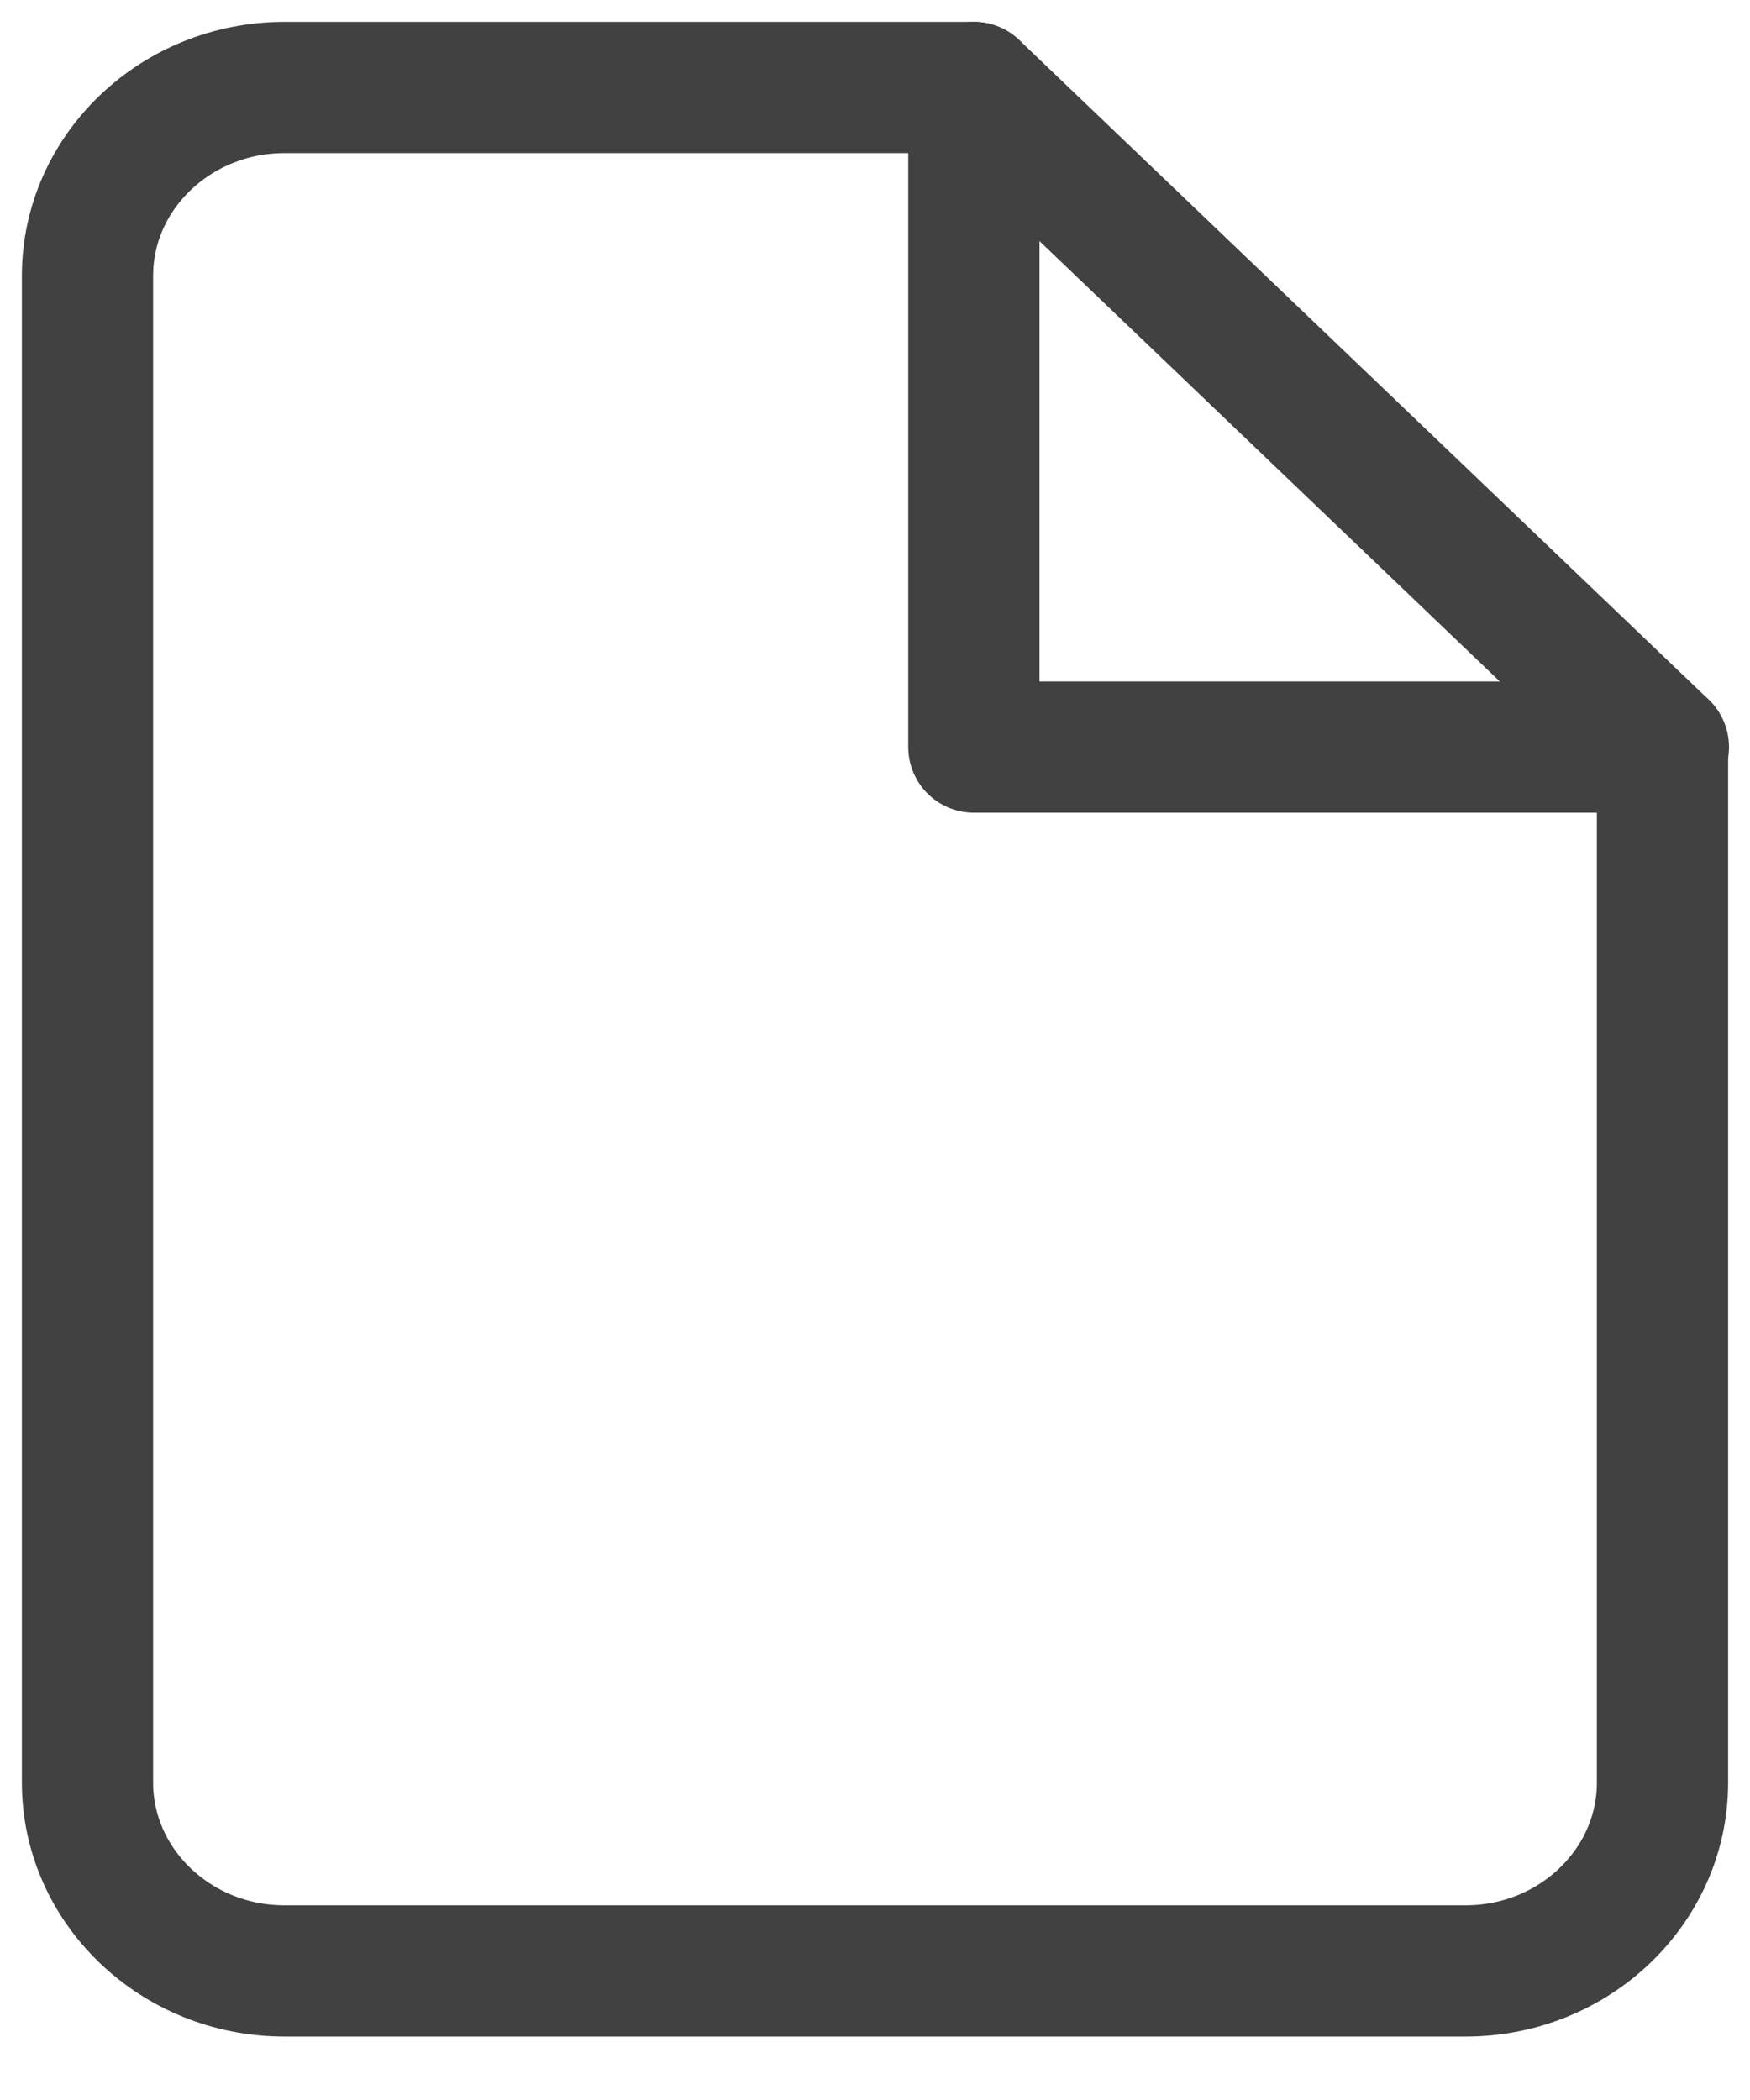
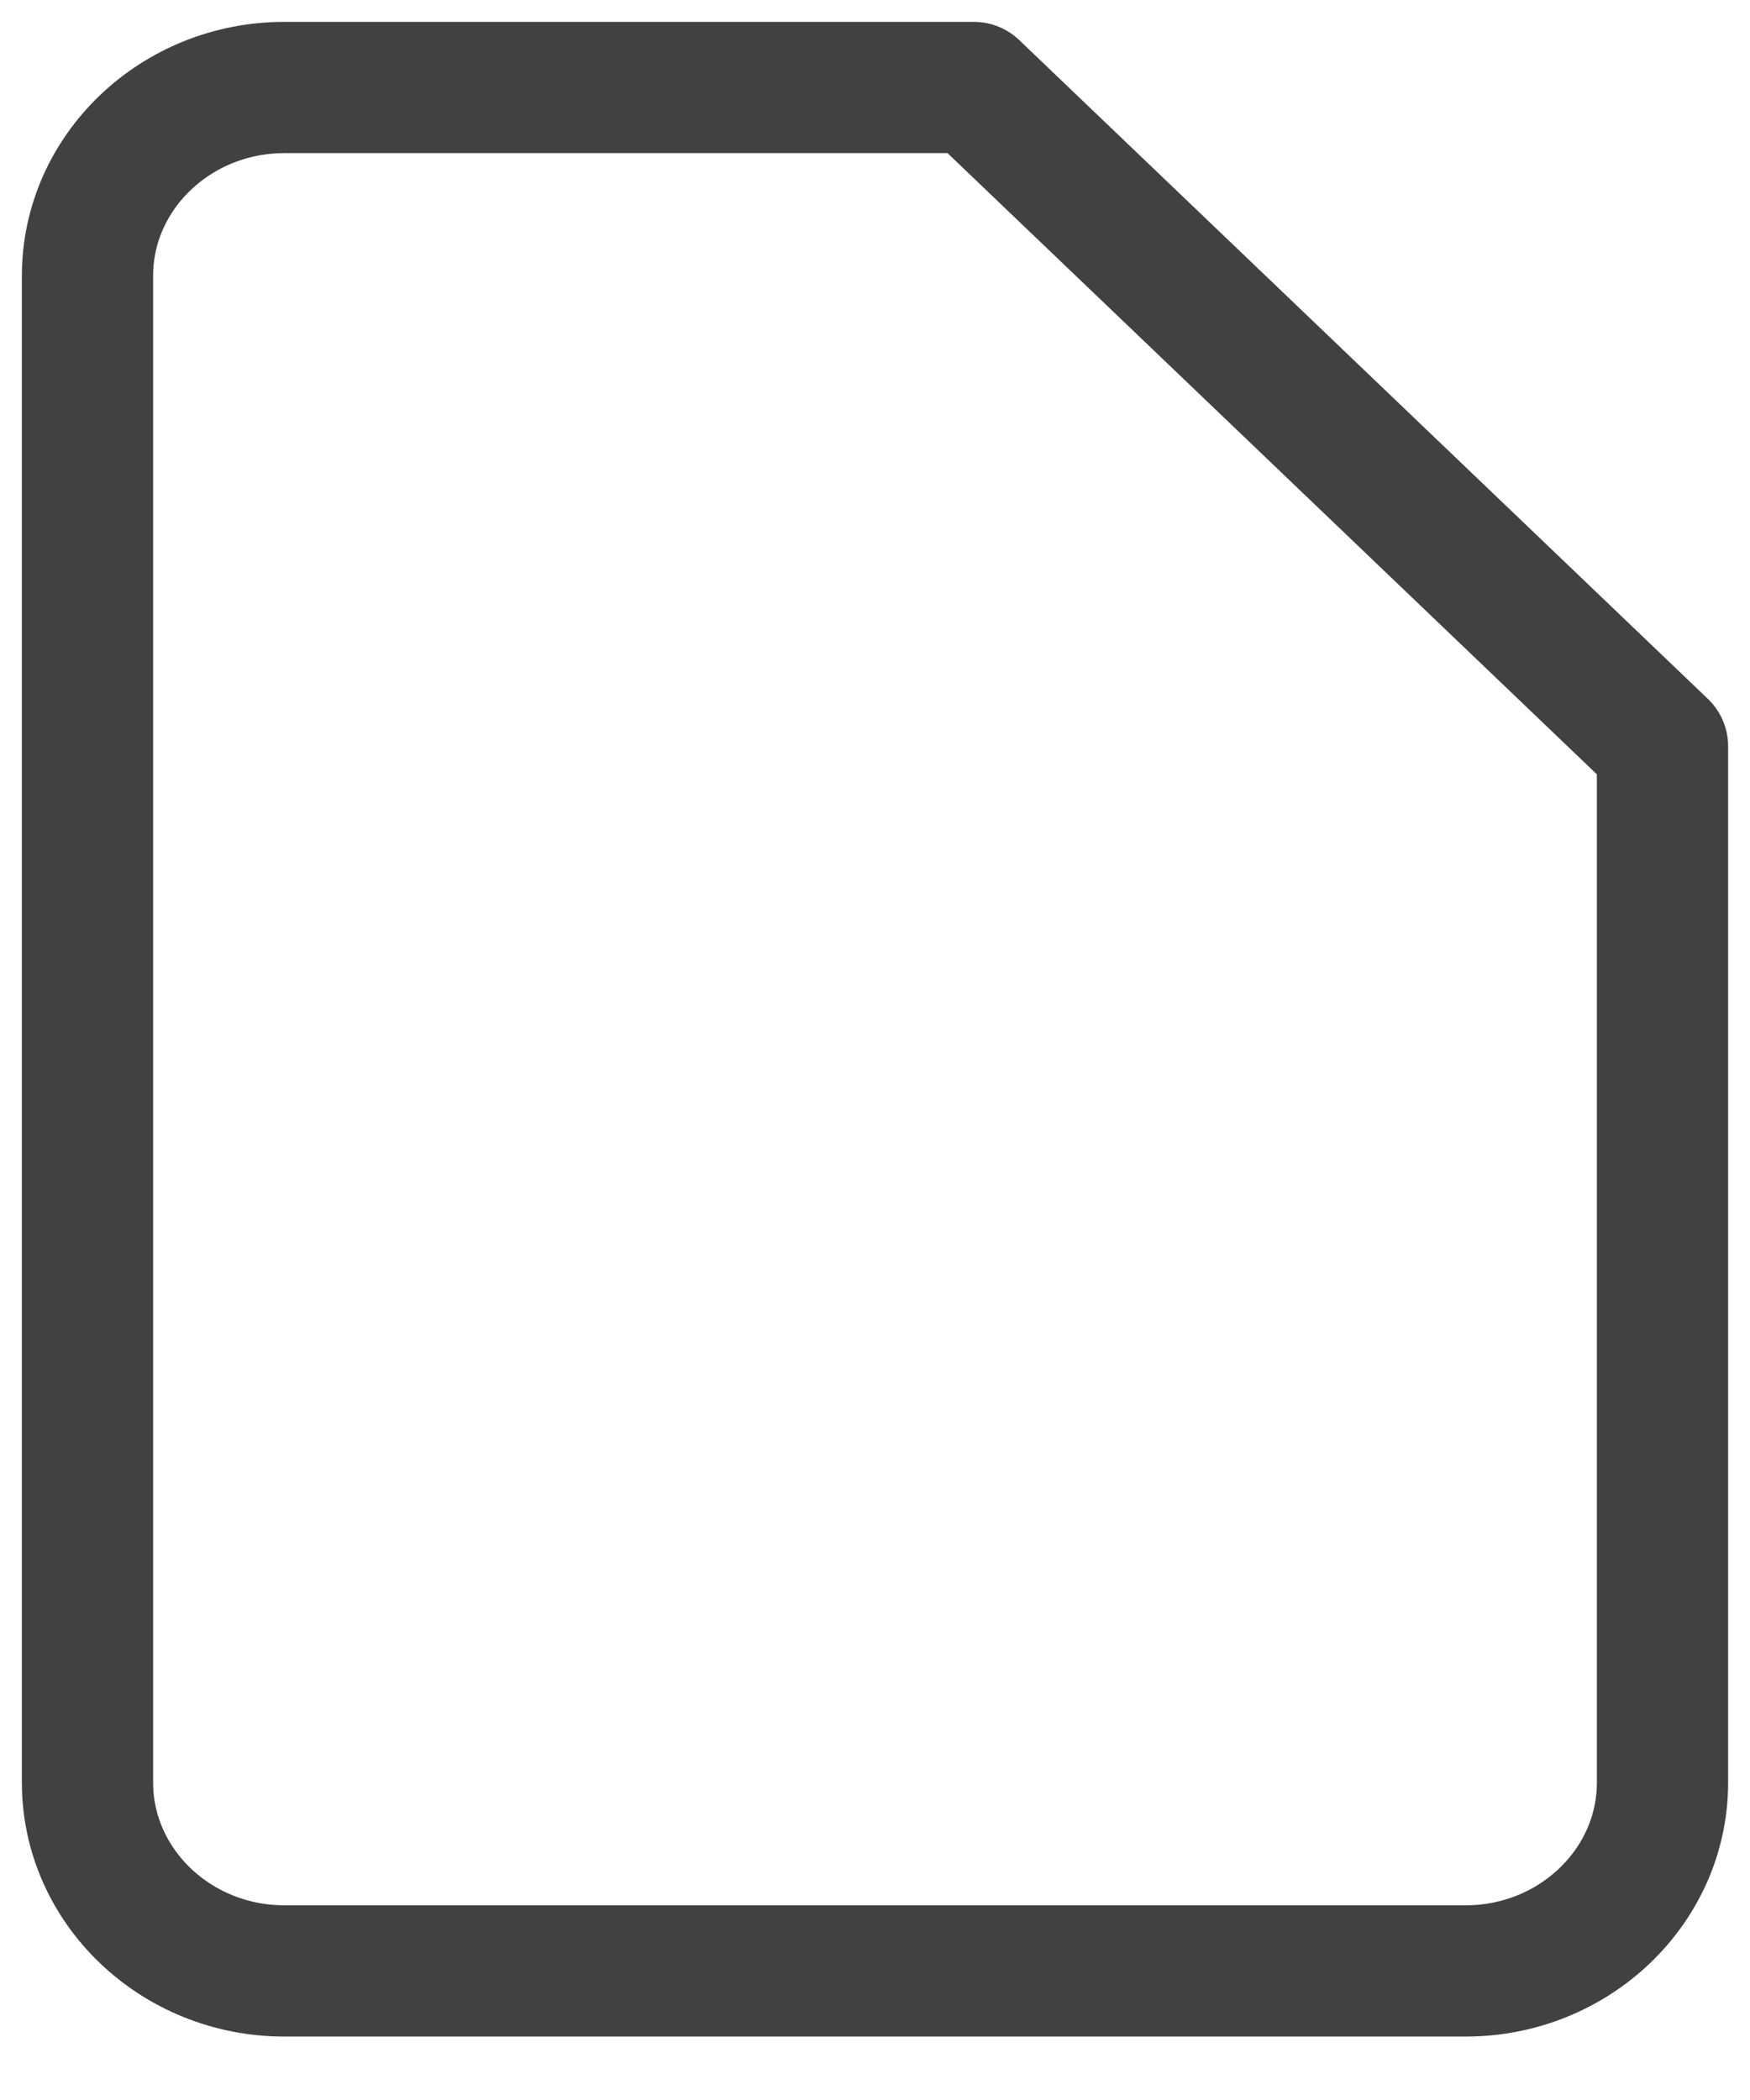
<svg xmlns="http://www.w3.org/2000/svg" width="20" height="24" viewBox="0 0 20 24" fill="none">
  <g id="Icon_feather-file">
    <path id="Path_14" d="M11.13 1H3.25C2.01 1 1 1.966 1 3.152V20.372C1 21.558 2.01 22.525 3.25 22.525H16.75C17.99 22.525 19 21.558 19 20.372V8.529L11.13 1Z" stroke="#414141" stroke-width="1.5" stroke-linecap="round" stroke-linejoin="round" />
-     <path id="Path_15" d="M11.13 1V8.538H19.01" stroke="#414141" stroke-width="1.5" stroke-linecap="round" stroke-linejoin="round" />
  </g>
</svg>